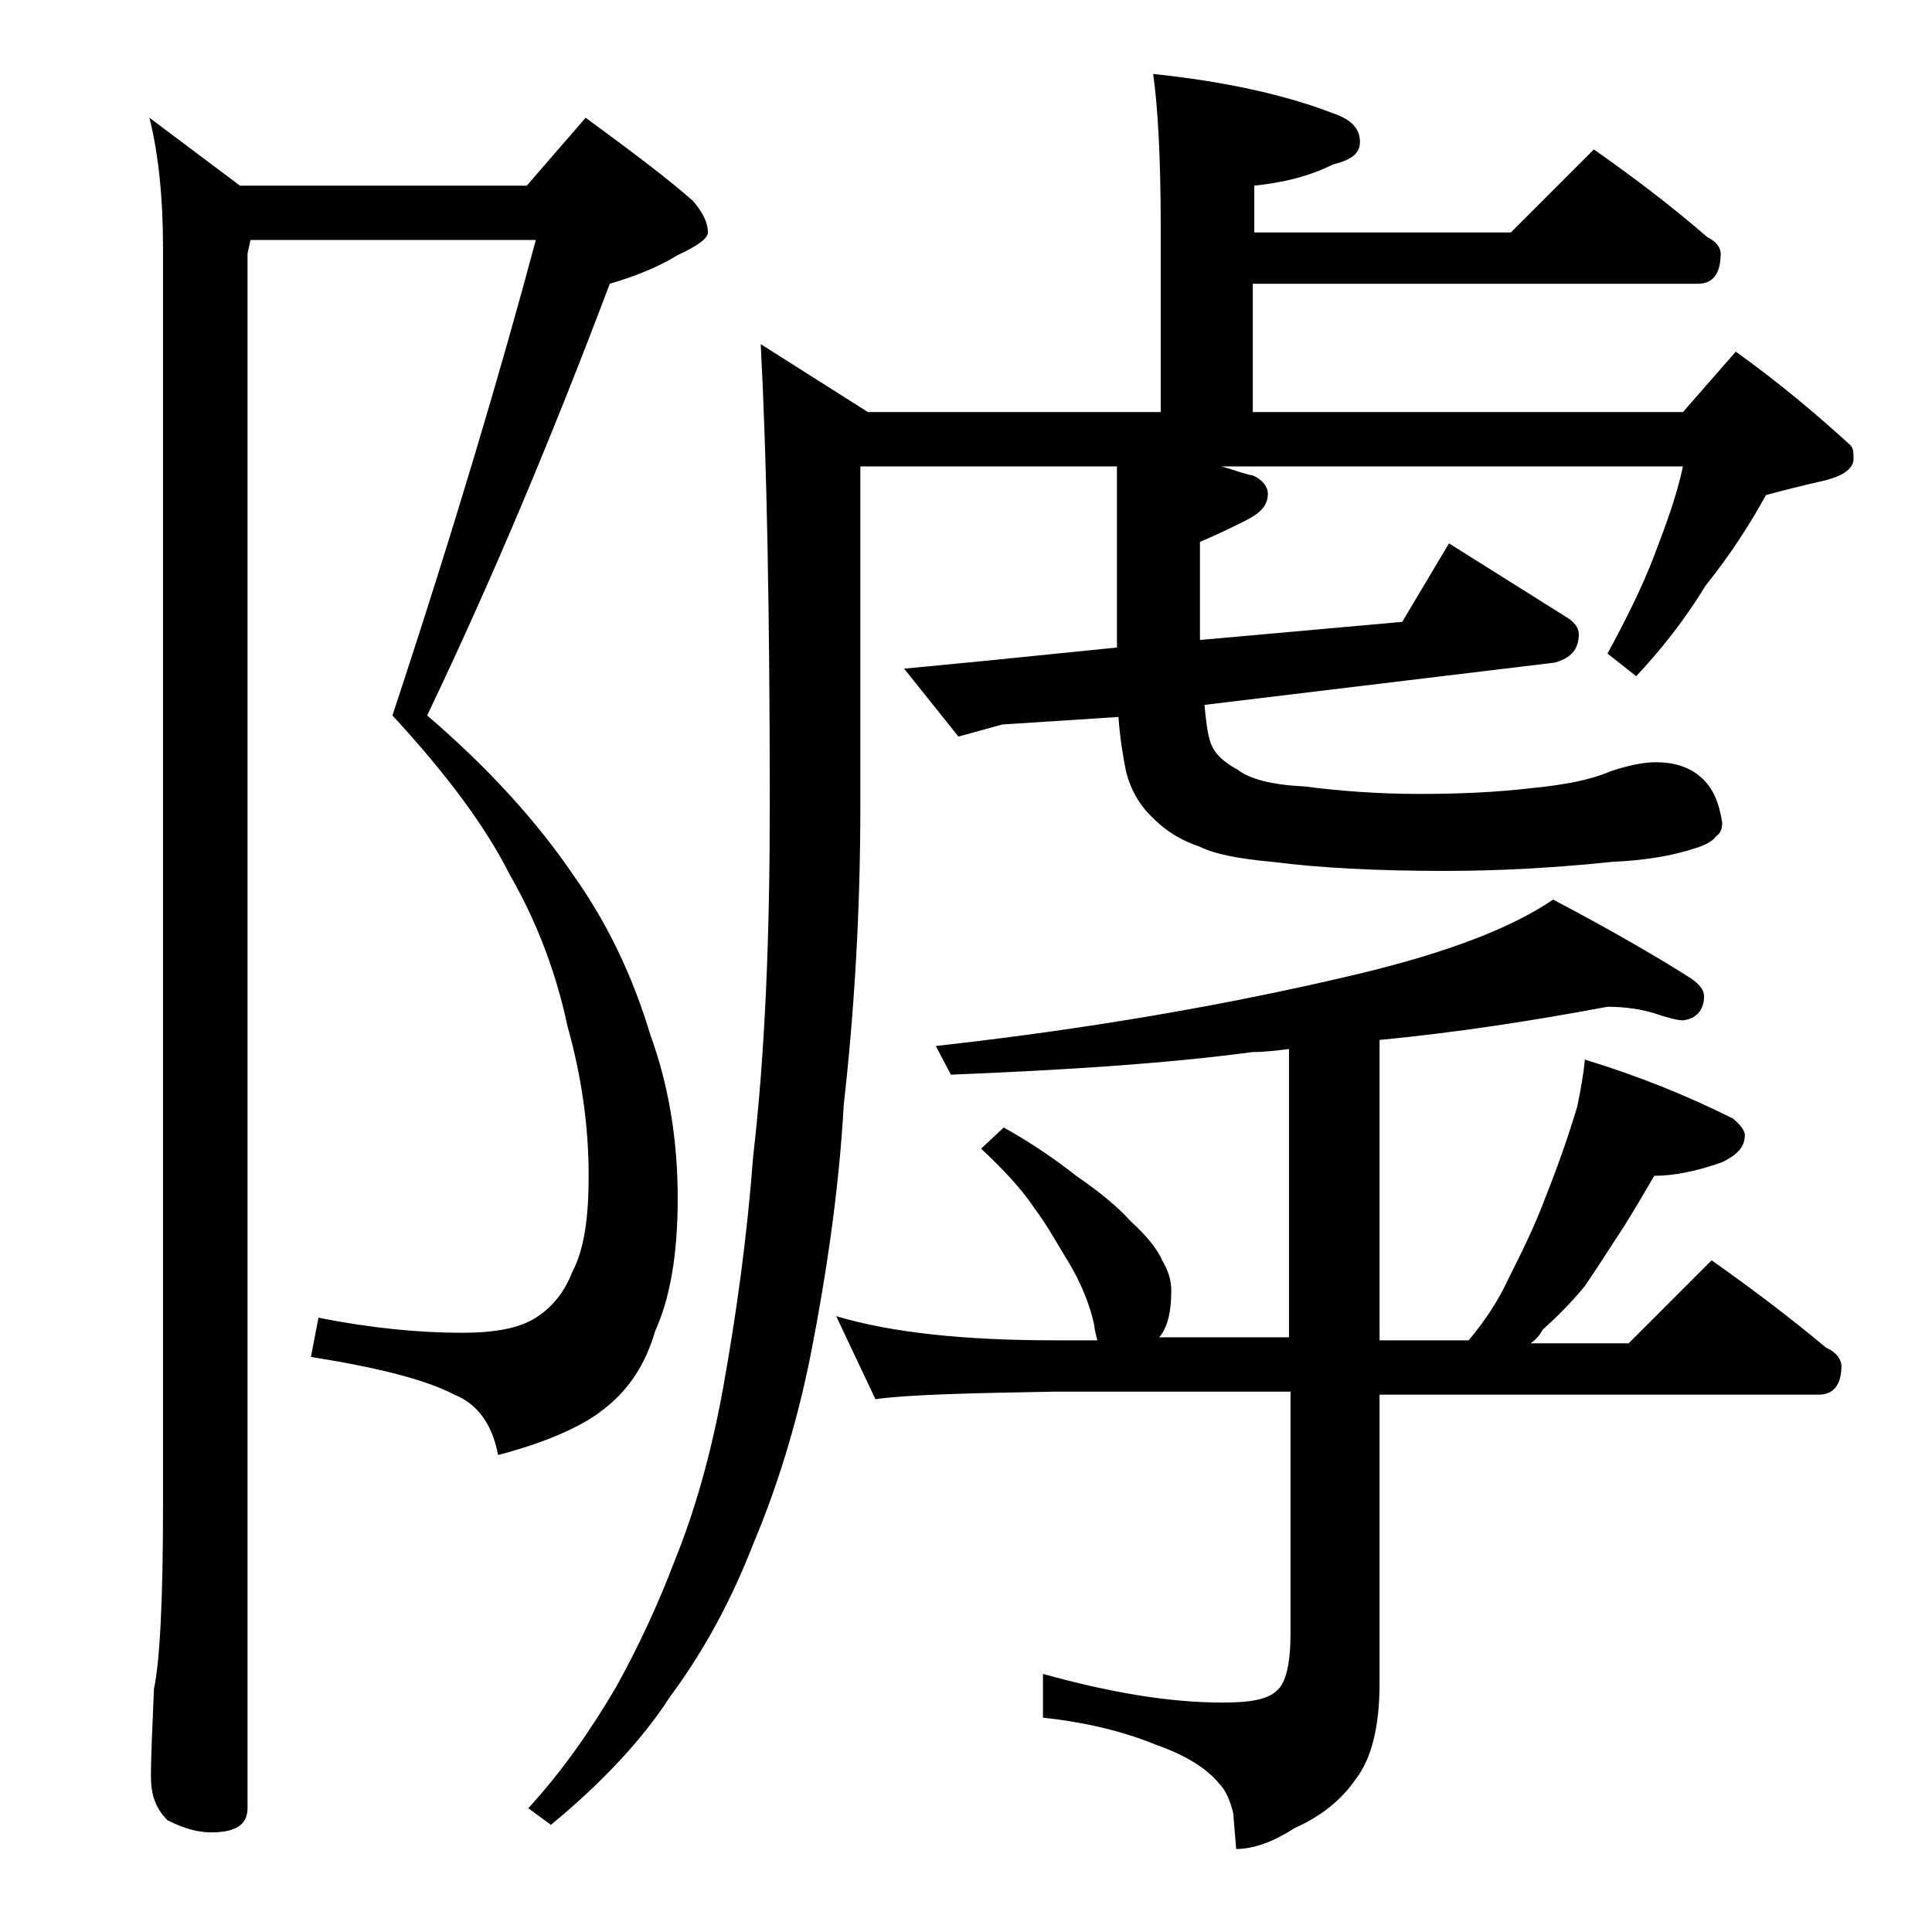
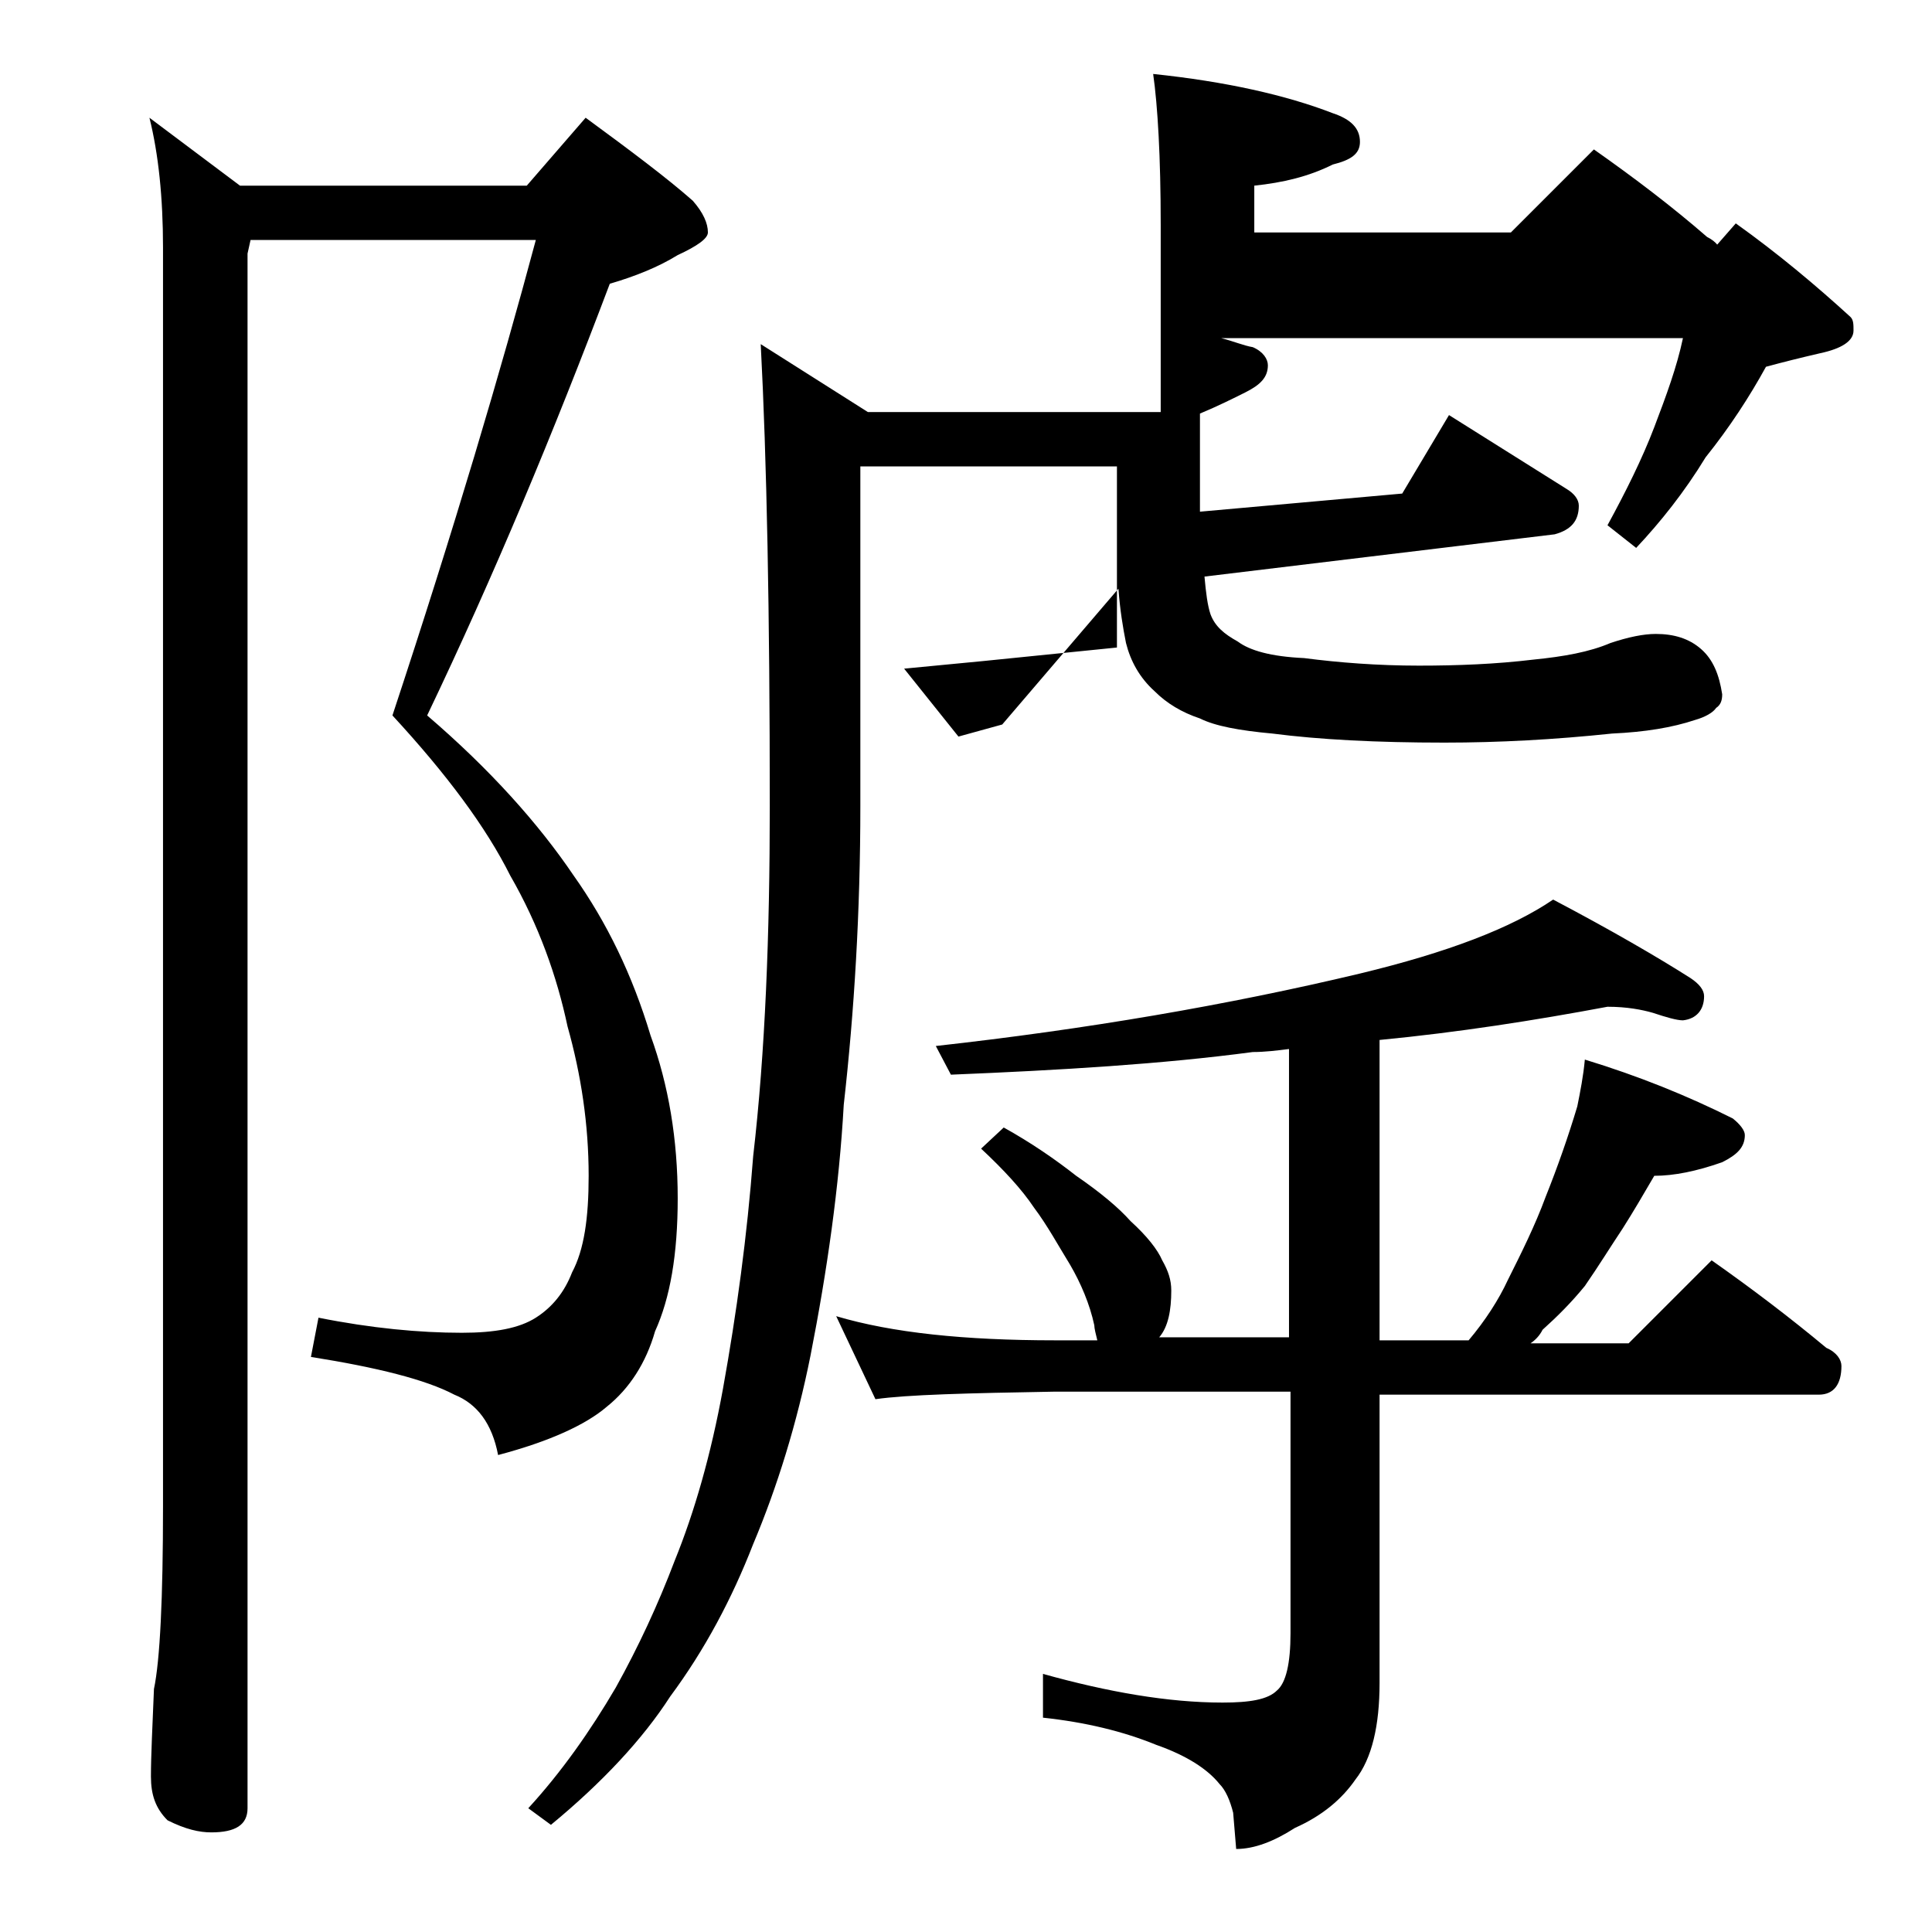
<svg xmlns="http://www.w3.org/2000/svg" version="1.1" id="Layer_1" x="0px" y="0px" viewBox="0 0 128 128" enable-background="new 0 0 128 128" xml:space="preserve">
-   <path d="M16.6,15.9l-0.2,0.9v103c0,1.1-0.8,1.6-2.4,1.6c-0.8,0-1.7-0.2-2.9-0.8c-0.8-0.8-1.1-1.7-1.1-2.9c0-1.4,0.1-3.3,0.2-5.8  c0.4-1.9,0.6-6,0.6-12.1V16.4c0-3.3-0.3-6.2-0.9-8.6l6,4.5h19l3.9-4.5c3,2.2,5.4,4,7.1,5.5c0.7,0.8,1,1.5,1,2.1c0,0.4-0.7,0.9-2,1.5  c-1.3,0.8-2.8,1.4-4.5,1.9c-3.7,9.8-7.7,19.4-12.1,28.6C32.5,51,35.7,54.6,38,58c2.2,3.1,3.9,6.6,5.1,10.6c1.2,3.3,1.8,6.9,1.8,10.8  c0,3.7-0.5,6.6-1.5,8.8c-0.6,2.1-1.7,3.8-3.2,5c-1.4,1.2-3.8,2.3-7.2,3.2c-0.4-2.1-1.4-3.4-2.9-4c-1.9-1-5.1-1.8-9.5-2.5l0.5-2.6  c3.5,0.7,6.7,1,9.5,1c2.2,0,3.8-0.3,4.9-1c1.1-0.7,1.9-1.7,2.4-3c0.8-1.5,1.1-3.6,1.1-6.4c0-3.4-0.5-6.7-1.4-9.9  c-0.7-3.3-1.9-6.7-3.8-10c-1.6-3.2-4.2-6.7-7.8-10.6c4.1-12.4,7.2-22.9,9.5-31.5H16.6z M76.4,4.9c4.8,0.5,8.8,1.4,11.9,2.6  c1.2,0.4,1.8,1,1.8,1.9c0,0.8-0.6,1.2-1.8,1.5c-1.6,0.8-3.3,1.2-5.2,1.4v3.1h17l5.5-5.5c2.7,1.9,5.2,3.8,7.5,5.8  c0.6,0.3,0.9,0.7,0.9,1.1c0,1.3-0.5,2-1.5,2H83v8.5h28.5l3.5-4c2.8,2,5.3,4.1,7.6,6.2c0.2,0.2,0.2,0.5,0.2,0.9  c0,0.7-0.8,1.2-2.2,1.5c-1.3,0.3-2.5,0.6-3.6,0.9c-1.1,2-2.4,4-4,6c-1.4,2.3-3,4.3-4.6,6l-1.9-1.5c1.2-2.2,2.3-4.4,3.1-6.5  c0.8-2.1,1.5-4,1.9-5.9H80.9c0.8,0.2,1.5,0.5,2.1,0.6c0.7,0.3,1,0.8,1,1.2c0,0.8-0.5,1.3-1.5,1.8c-0.8,0.4-1.8,0.9-3,1.4v6.5  l13.4-1.2l3.1-5.2l7.8,4.9c0.5,0.3,0.8,0.7,0.8,1.1c0,1-0.5,1.6-1.6,1.9l-23.2,2.8c0.1,1.1,0.2,1.9,0.4,2.5c0.3,0.8,0.9,1.3,1.8,1.8  c0.8,0.6,2.2,1,4.4,1.1c2.3,0.3,4.9,0.5,7.6,0.5c2.6,0,5.1-0.1,7.6-0.4c2-0.2,3.7-0.5,5.1-1.1c1.2-0.4,2.2-0.6,3-0.6  c1.2,0,2.2,0.3,3,1c0.8,0.7,1.2,1.7,1.4,3c0,0.4-0.1,0.7-0.4,0.9c-0.2,0.3-0.7,0.6-1.4,0.8c-1.5,0.5-3.3,0.8-5.5,0.9  c-3.8,0.4-7.5,0.6-11.1,0.6c-4.5,0-8.3-0.2-11.4-0.6c-2.2-0.2-3.8-0.5-4.8-1c-1.2-0.4-2.2-1-3-1.8c-1-0.9-1.6-2-1.9-3.2  c-0.2-1-0.4-2.2-0.5-3.6L66.4,48l-2.9,0.8l-3.6-4.5l5.2-0.5l8.9-0.9v-12H57v22.5c0,7-0.4,13.6-1.1,19.8c-0.3,5.4-1.1,11-2.2,16.6  c-0.9,4.5-2.2,8.7-3.8,12.5c-1.4,3.6-3.2,7-5.5,10.1c-1.8,2.8-4.5,5.7-7.9,8.5l-1.5-1.1c2.2-2.4,4.1-5.1,5.8-8  c1.5-2.7,2.8-5.5,3.9-8.4c1.3-3.2,2.4-7,3.2-11.4c0.9-5,1.6-10.1,2-15.4c0.8-6.9,1.1-14.7,1.1-23.2c0-12.8-0.2-23-0.6-30.6l7.1,4.5  h19.4V14.9C76.9,10.4,76.7,7,76.4,4.9z M106.5,66.7c-4.8,0.9-9.9,1.7-15.1,2.2v19.9h5.9c1.1-1.3,2-2.7,2.6-4  c0.9-1.8,1.8-3.6,2.5-5.5c0.8-2,1.5-4,2.1-6c0.2-1,0.4-2,0.5-3.1c3.6,1.1,6.8,2.4,9.8,3.9c0.5,0.4,0.8,0.8,0.8,1.1  c0,0.8-0.5,1.3-1.5,1.8c-1.7,0.6-3.2,0.9-4.5,0.9c-0.7,1.2-1.4,2.4-2.1,3.5c-0.8,1.2-1.6,2.5-2.5,3.8c-0.9,1.1-1.8,2-2.8,2.9  c-0.2,0.4-0.5,0.7-0.8,0.9h6.5l5.5-5.5c2.7,1.9,5.2,3.8,7.6,5.8c0.7,0.3,1,0.8,1,1.2c0,1.2-0.5,1.9-1.5,1.9H91.4v19.1  c0,2.8-0.5,5-1.6,6.4c-0.9,1.3-2.2,2.4-4,3.2c-1.4,0.9-2.7,1.4-3.9,1.4l-0.2-2.4c-0.2-0.8-0.5-1.5-0.9-1.9c-0.8-1-2.2-1.9-4.2-2.6  c-2.2-0.9-4.7-1.5-7.5-1.8v-2.9c4.3,1.2,8.3,1.9,11.9,1.9c1.8,0,3-0.2,3.6-0.8c0.6-0.5,0.9-1.8,0.9-3.8v-16H69.9  c-5.8,0.1-9.8,0.2-11.9,0.5l-2.6-5.5c3.7,1.1,8.5,1.6,14.5,1.6h2.8c-0.1-0.4-0.2-0.8-0.2-1c-0.3-1.4-0.9-2.8-1.6-4  c-0.8-1.3-1.5-2.6-2.4-3.8c-0.8-1.2-2-2.5-3.5-3.9l1.5-1.4c1.8,1,3.4,2.1,4.8,3.2c1.6,1.1,2.8,2.1,3.6,3c1.1,1,1.8,1.9,2.1,2.6  c0.4,0.7,0.6,1.3,0.6,2c0,1.3-0.2,2.4-0.8,3.1h8.6V69.5c-0.8,0.1-1.6,0.2-2.4,0.2c-6,0.8-12.7,1.2-20,1.5l-1-1.9  c9.9-1.1,19.3-2.7,28.1-4.8c5.8-1.4,10-3,12.8-4.9c3.8,2,6.9,3.8,9.1,5.2c0.6,0.4,0.9,0.8,0.9,1.2c0,0.9-0.5,1.5-1.4,1.6  c-0.4,0-1.1-0.2-2-0.5C108.8,66.9,107.8,66.7,106.5,66.7z" />
+   <path d="M16.6,15.9l-0.2,0.9v103c0,1.1-0.8,1.6-2.4,1.6c-0.8,0-1.7-0.2-2.9-0.8c-0.8-0.8-1.1-1.7-1.1-2.9c0-1.4,0.1-3.3,0.2-5.8  c0.4-1.9,0.6-6,0.6-12.1V16.4c0-3.3-0.3-6.2-0.9-8.6l6,4.5h19l3.9-4.5c3,2.2,5.4,4,7.1,5.5c0.7,0.8,1,1.5,1,2.1c0,0.4-0.7,0.9-2,1.5  c-1.3,0.8-2.8,1.4-4.5,1.9c-3.7,9.8-7.7,19.4-12.1,28.6C32.5,51,35.7,54.6,38,58c2.2,3.1,3.9,6.6,5.1,10.6c1.2,3.3,1.8,6.9,1.8,10.8  c0,3.7-0.5,6.6-1.5,8.8c-0.6,2.1-1.7,3.8-3.2,5c-1.4,1.2-3.8,2.3-7.2,3.2c-0.4-2.1-1.4-3.4-2.9-4c-1.9-1-5.1-1.8-9.5-2.5l0.5-2.6  c3.5,0.7,6.7,1,9.5,1c2.2,0,3.8-0.3,4.9-1c1.1-0.7,1.9-1.7,2.4-3c0.8-1.5,1.1-3.6,1.1-6.4c0-3.4-0.5-6.7-1.4-9.9  c-0.7-3.3-1.9-6.7-3.8-10c-1.6-3.2-4.2-6.7-7.8-10.6c4.1-12.4,7.2-22.9,9.5-31.5H16.6z M76.4,4.9c4.8,0.5,8.8,1.4,11.9,2.6  c1.2,0.4,1.8,1,1.8,1.9c0,0.8-0.6,1.2-1.8,1.5c-1.6,0.8-3.3,1.2-5.2,1.4v3.1h17l5.5-5.5c2.7,1.9,5.2,3.8,7.5,5.8  c0.6,0.3,0.9,0.7,0.9,1.1c0,1.3-0.5,2-1.5,2H83h28.5l3.5-4c2.8,2,5.3,4.1,7.6,6.2c0.2,0.2,0.2,0.5,0.2,0.9  c0,0.7-0.8,1.2-2.2,1.5c-1.3,0.3-2.5,0.6-3.6,0.9c-1.1,2-2.4,4-4,6c-1.4,2.3-3,4.3-4.6,6l-1.9-1.5c1.2-2.2,2.3-4.4,3.1-6.5  c0.8-2.1,1.5-4,1.9-5.9H80.9c0.8,0.2,1.5,0.5,2.1,0.6c0.7,0.3,1,0.8,1,1.2c0,0.8-0.5,1.3-1.5,1.8c-0.8,0.4-1.8,0.9-3,1.4v6.5  l13.4-1.2l3.1-5.2l7.8,4.9c0.5,0.3,0.8,0.7,0.8,1.1c0,1-0.5,1.6-1.6,1.9l-23.2,2.8c0.1,1.1,0.2,1.9,0.4,2.5c0.3,0.8,0.9,1.3,1.8,1.8  c0.8,0.6,2.2,1,4.4,1.1c2.3,0.3,4.9,0.5,7.6,0.5c2.6,0,5.1-0.1,7.6-0.4c2-0.2,3.7-0.5,5.1-1.1c1.2-0.4,2.2-0.6,3-0.6  c1.2,0,2.2,0.3,3,1c0.8,0.7,1.2,1.7,1.4,3c0,0.4-0.1,0.7-0.4,0.9c-0.2,0.3-0.7,0.6-1.4,0.8c-1.5,0.5-3.3,0.8-5.5,0.9  c-3.8,0.4-7.5,0.6-11.1,0.6c-4.5,0-8.3-0.2-11.4-0.6c-2.2-0.2-3.8-0.5-4.8-1c-1.2-0.4-2.2-1-3-1.8c-1-0.9-1.6-2-1.9-3.2  c-0.2-1-0.4-2.2-0.5-3.6L66.4,48l-2.9,0.8l-3.6-4.5l5.2-0.5l8.9-0.9v-12H57v22.5c0,7-0.4,13.6-1.1,19.8c-0.3,5.4-1.1,11-2.2,16.6  c-0.9,4.5-2.2,8.7-3.8,12.5c-1.4,3.6-3.2,7-5.5,10.1c-1.8,2.8-4.5,5.7-7.9,8.5l-1.5-1.1c2.2-2.4,4.1-5.1,5.8-8  c1.5-2.7,2.8-5.5,3.9-8.4c1.3-3.2,2.4-7,3.2-11.4c0.9-5,1.6-10.1,2-15.4c0.8-6.9,1.1-14.7,1.1-23.2c0-12.8-0.2-23-0.6-30.6l7.1,4.5  h19.4V14.9C76.9,10.4,76.7,7,76.4,4.9z M106.5,66.7c-4.8,0.9-9.9,1.7-15.1,2.2v19.9h5.9c1.1-1.3,2-2.7,2.6-4  c0.9-1.8,1.8-3.6,2.5-5.5c0.8-2,1.5-4,2.1-6c0.2-1,0.4-2,0.5-3.1c3.6,1.1,6.8,2.4,9.8,3.9c0.5,0.4,0.8,0.8,0.8,1.1  c0,0.8-0.5,1.3-1.5,1.8c-1.7,0.6-3.2,0.9-4.5,0.9c-0.7,1.2-1.4,2.4-2.1,3.5c-0.8,1.2-1.6,2.5-2.5,3.8c-0.9,1.1-1.8,2-2.8,2.9  c-0.2,0.4-0.5,0.7-0.8,0.9h6.5l5.5-5.5c2.7,1.9,5.2,3.8,7.6,5.8c0.7,0.3,1,0.8,1,1.2c0,1.2-0.5,1.9-1.5,1.9H91.4v19.1  c0,2.8-0.5,5-1.6,6.4c-0.9,1.3-2.2,2.4-4,3.2c-1.4,0.9-2.7,1.4-3.9,1.4l-0.2-2.4c-0.2-0.8-0.5-1.5-0.9-1.9c-0.8-1-2.2-1.9-4.2-2.6  c-2.2-0.9-4.7-1.5-7.5-1.8v-2.9c4.3,1.2,8.3,1.9,11.9,1.9c1.8,0,3-0.2,3.6-0.8c0.6-0.5,0.9-1.8,0.9-3.8v-16H69.9  c-5.8,0.1-9.8,0.2-11.9,0.5l-2.6-5.5c3.7,1.1,8.5,1.6,14.5,1.6h2.8c-0.1-0.4-0.2-0.8-0.2-1c-0.3-1.4-0.9-2.8-1.6-4  c-0.8-1.3-1.5-2.6-2.4-3.8c-0.8-1.2-2-2.5-3.5-3.9l1.5-1.4c1.8,1,3.4,2.1,4.8,3.2c1.6,1.1,2.8,2.1,3.6,3c1.1,1,1.8,1.9,2.1,2.6  c0.4,0.7,0.6,1.3,0.6,2c0,1.3-0.2,2.4-0.8,3.1h8.6V69.5c-0.8,0.1-1.6,0.2-2.4,0.2c-6,0.8-12.7,1.2-20,1.5l-1-1.9  c9.9-1.1,19.3-2.7,28.1-4.8c5.8-1.4,10-3,12.8-4.9c3.8,2,6.9,3.8,9.1,5.2c0.6,0.4,0.9,0.8,0.9,1.2c0,0.9-0.5,1.5-1.4,1.6  c-0.4,0-1.1-0.2-2-0.5C108.8,66.9,107.8,66.7,106.5,66.7z" />
</svg>